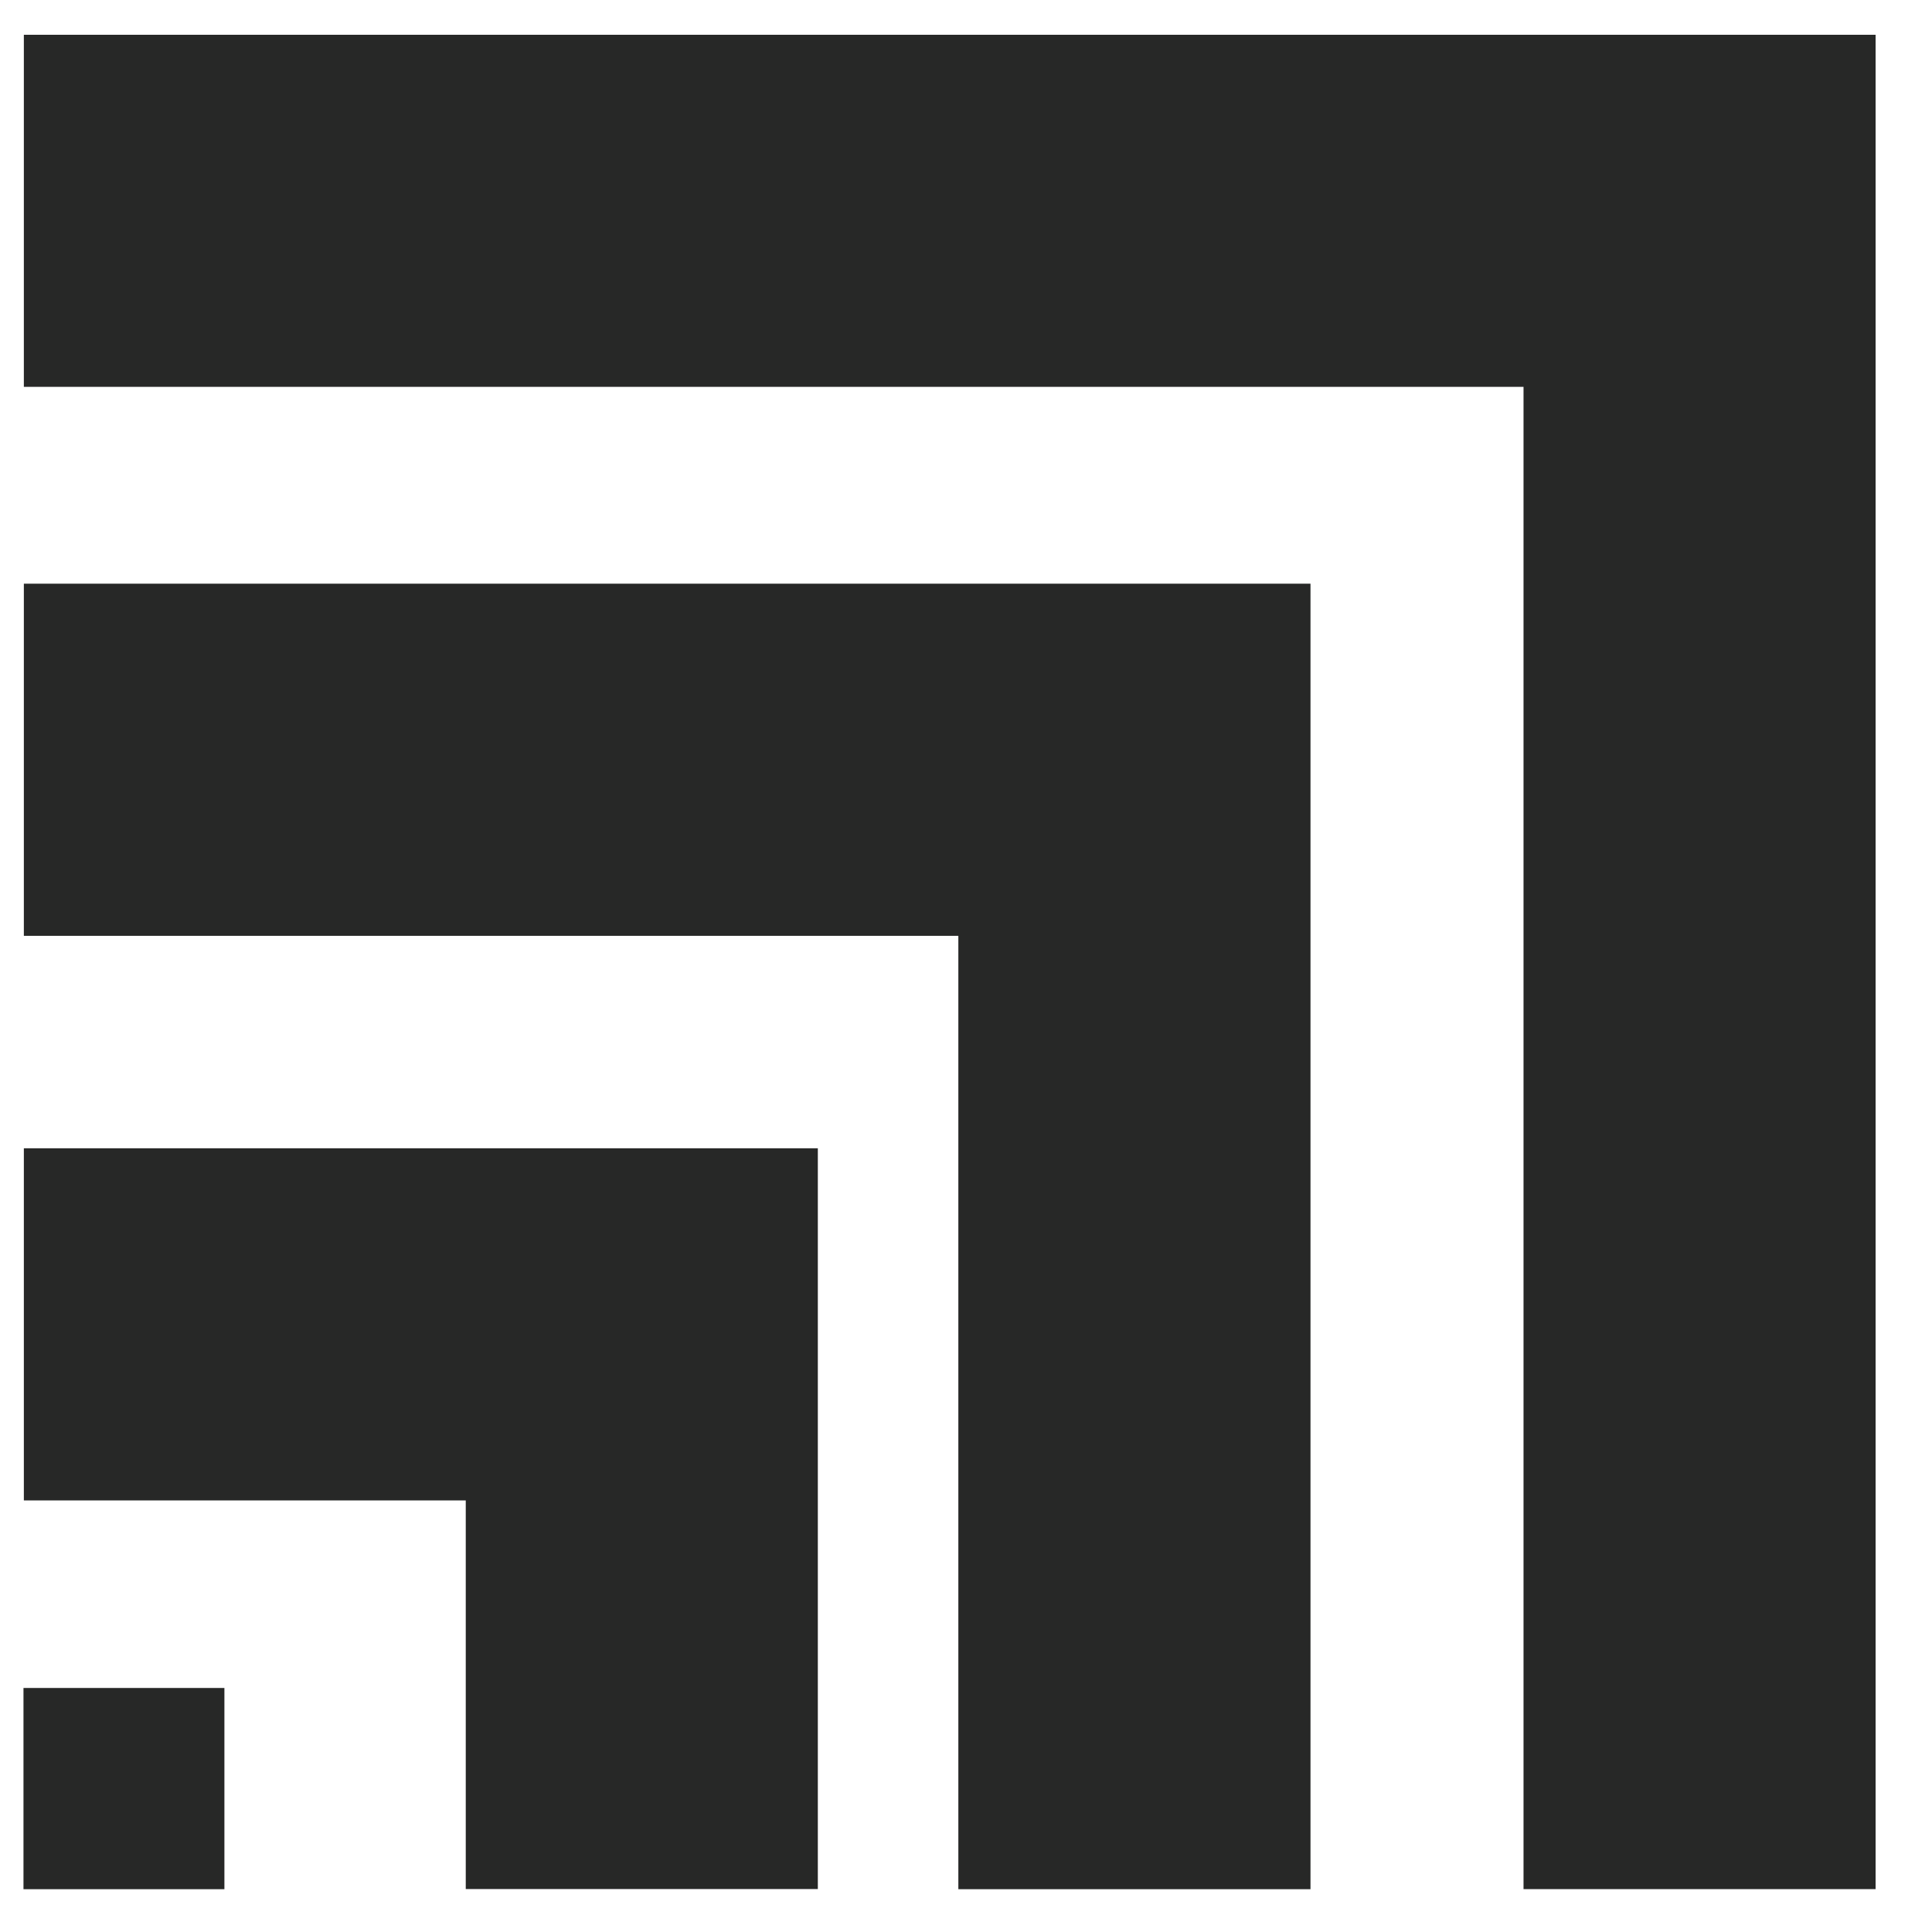
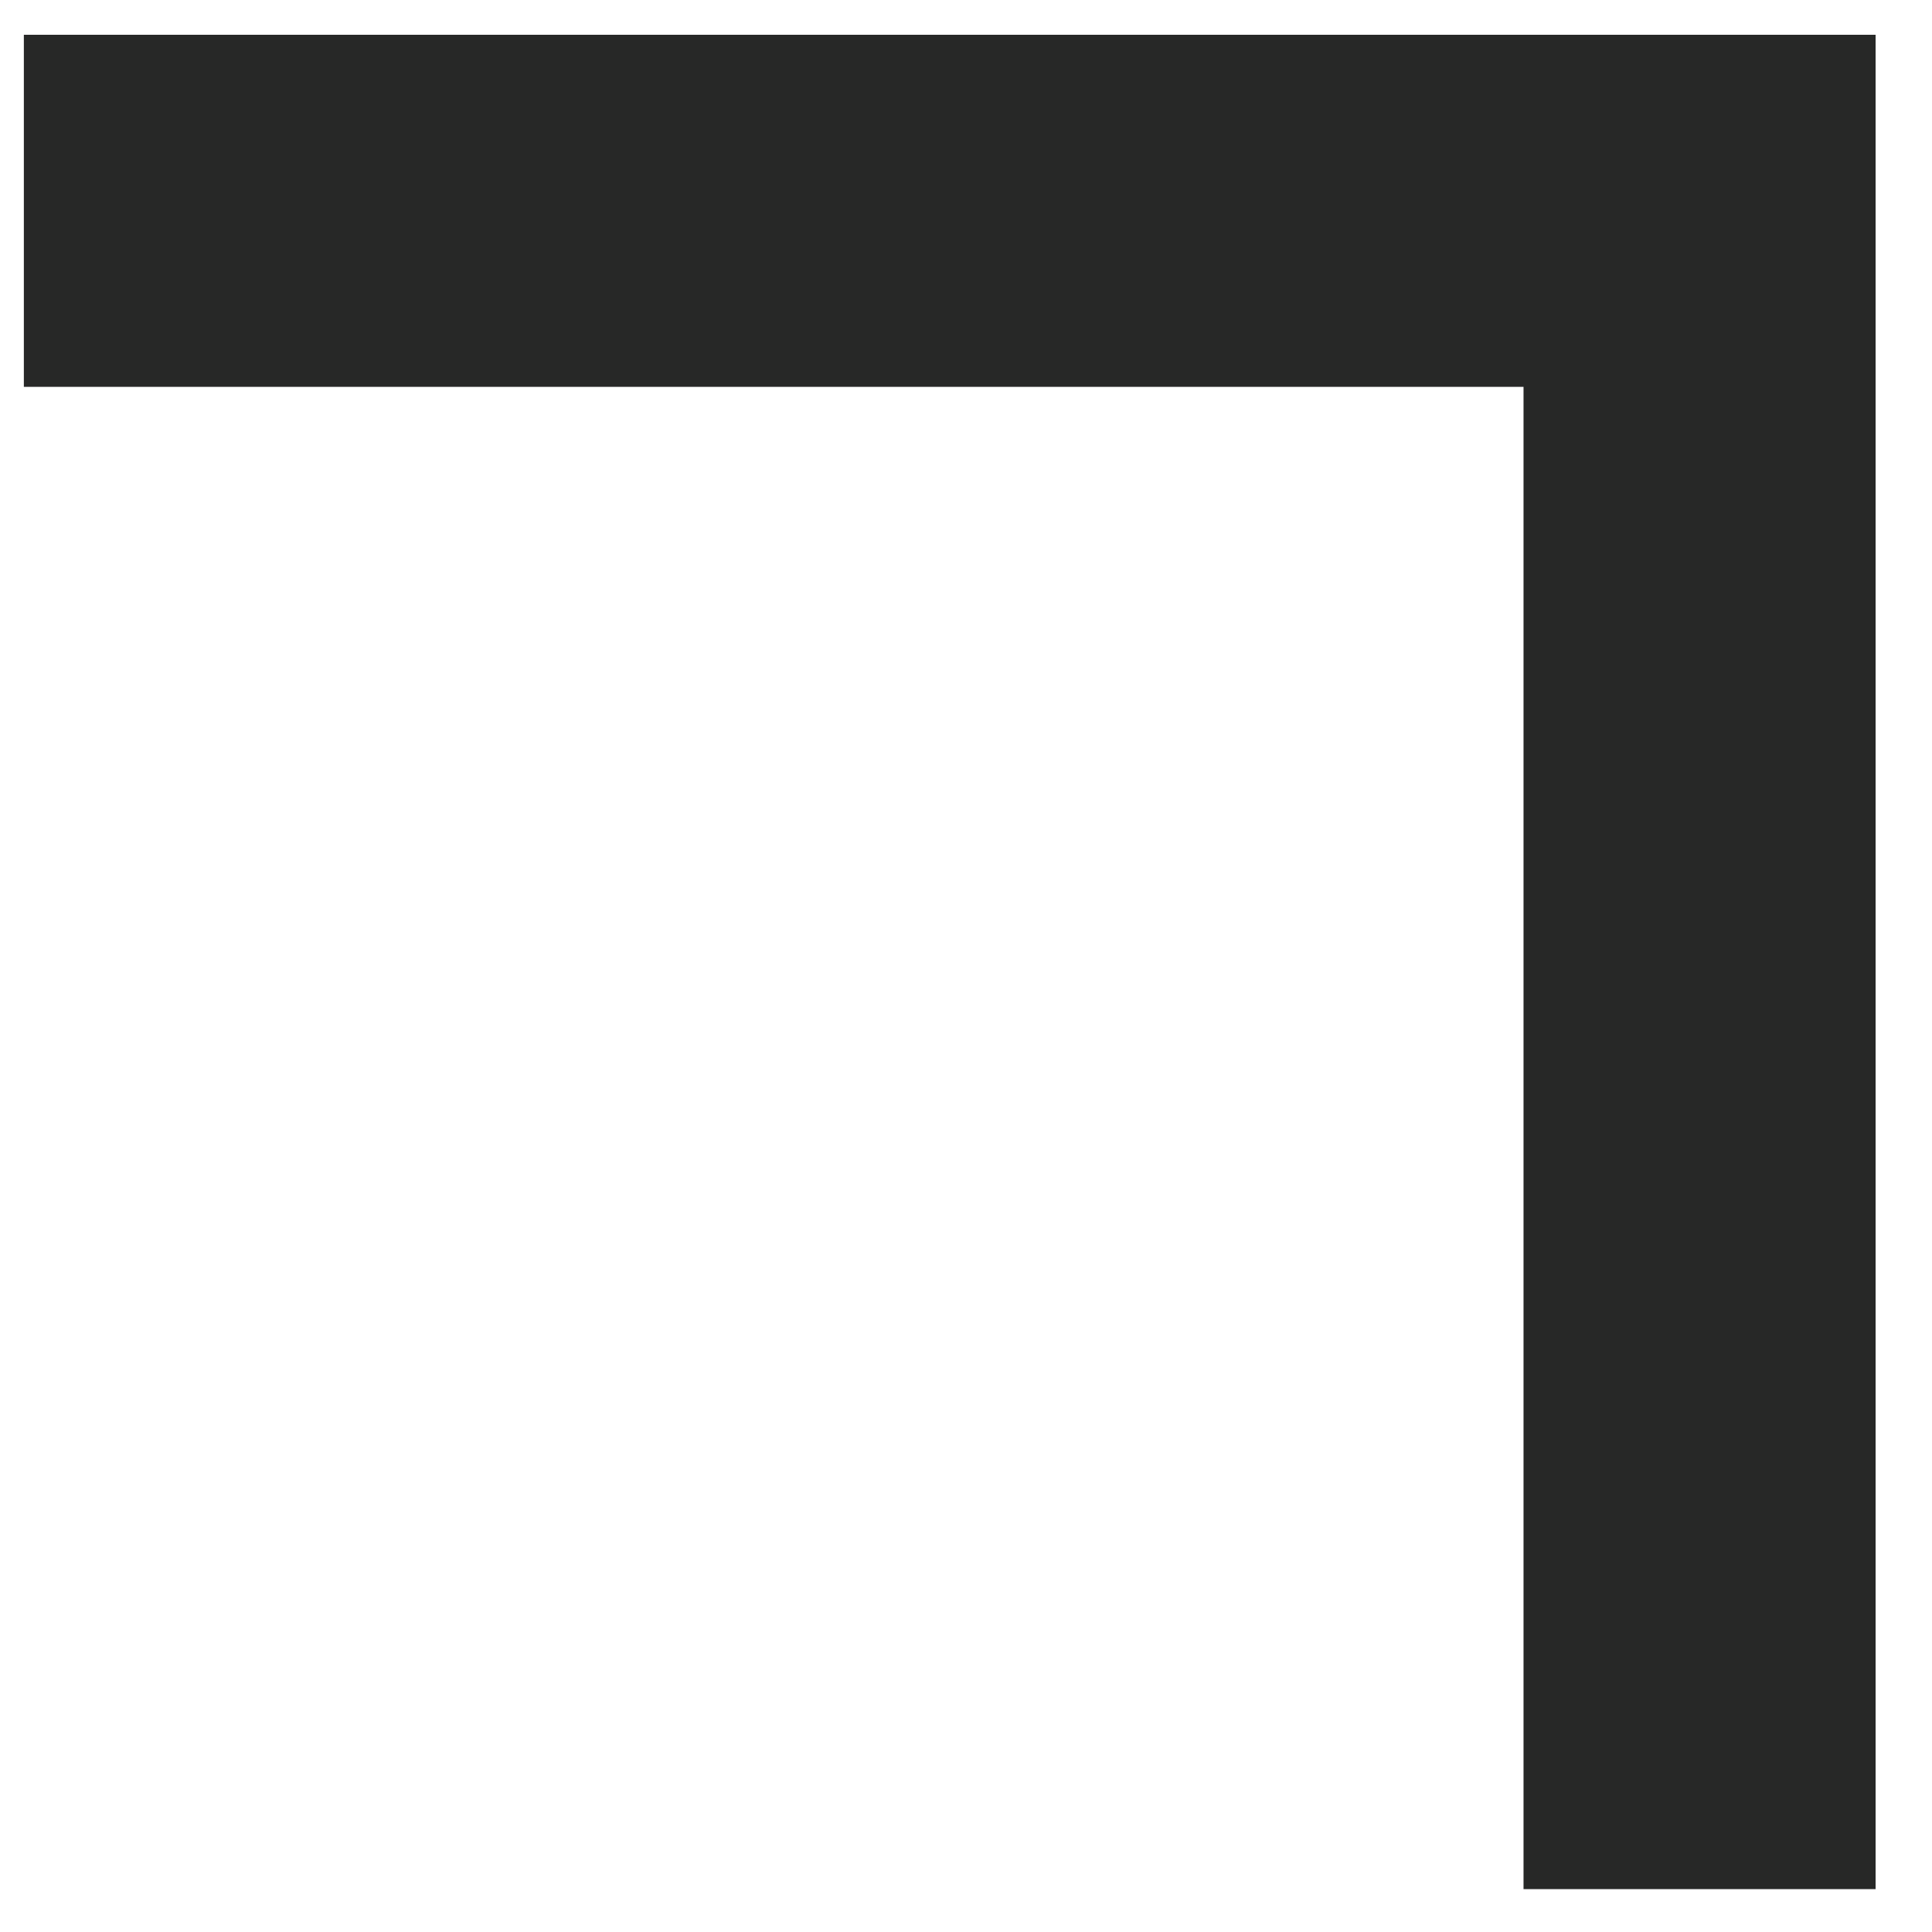
<svg xmlns="http://www.w3.org/2000/svg" width="26" height="26" viewBox="0 0 26 26" fill="none">
  <path fill-rule="evenodd" clip-rule="evenodd" d="M0.321 0.468H25.241V25.423H20.503V5.206H0.321V0.468Z" fill="#272827" />
-   <path fill-rule="evenodd" clip-rule="evenodd" d="M0.321 7.855H17.636V25.424H12.897V12.594H0.321V7.855Z" fill="#272827" />
-   <path d="M0.316 25.424H3.02L3.02 22.716H0.316L0.316 25.424Z" fill="#272827" />
-   <path fill-rule="evenodd" clip-rule="evenodd" d="M0.321 15.453H11.006V25.422H6.268V20.192H0.321V15.453Z" fill="#272827" />
</svg>